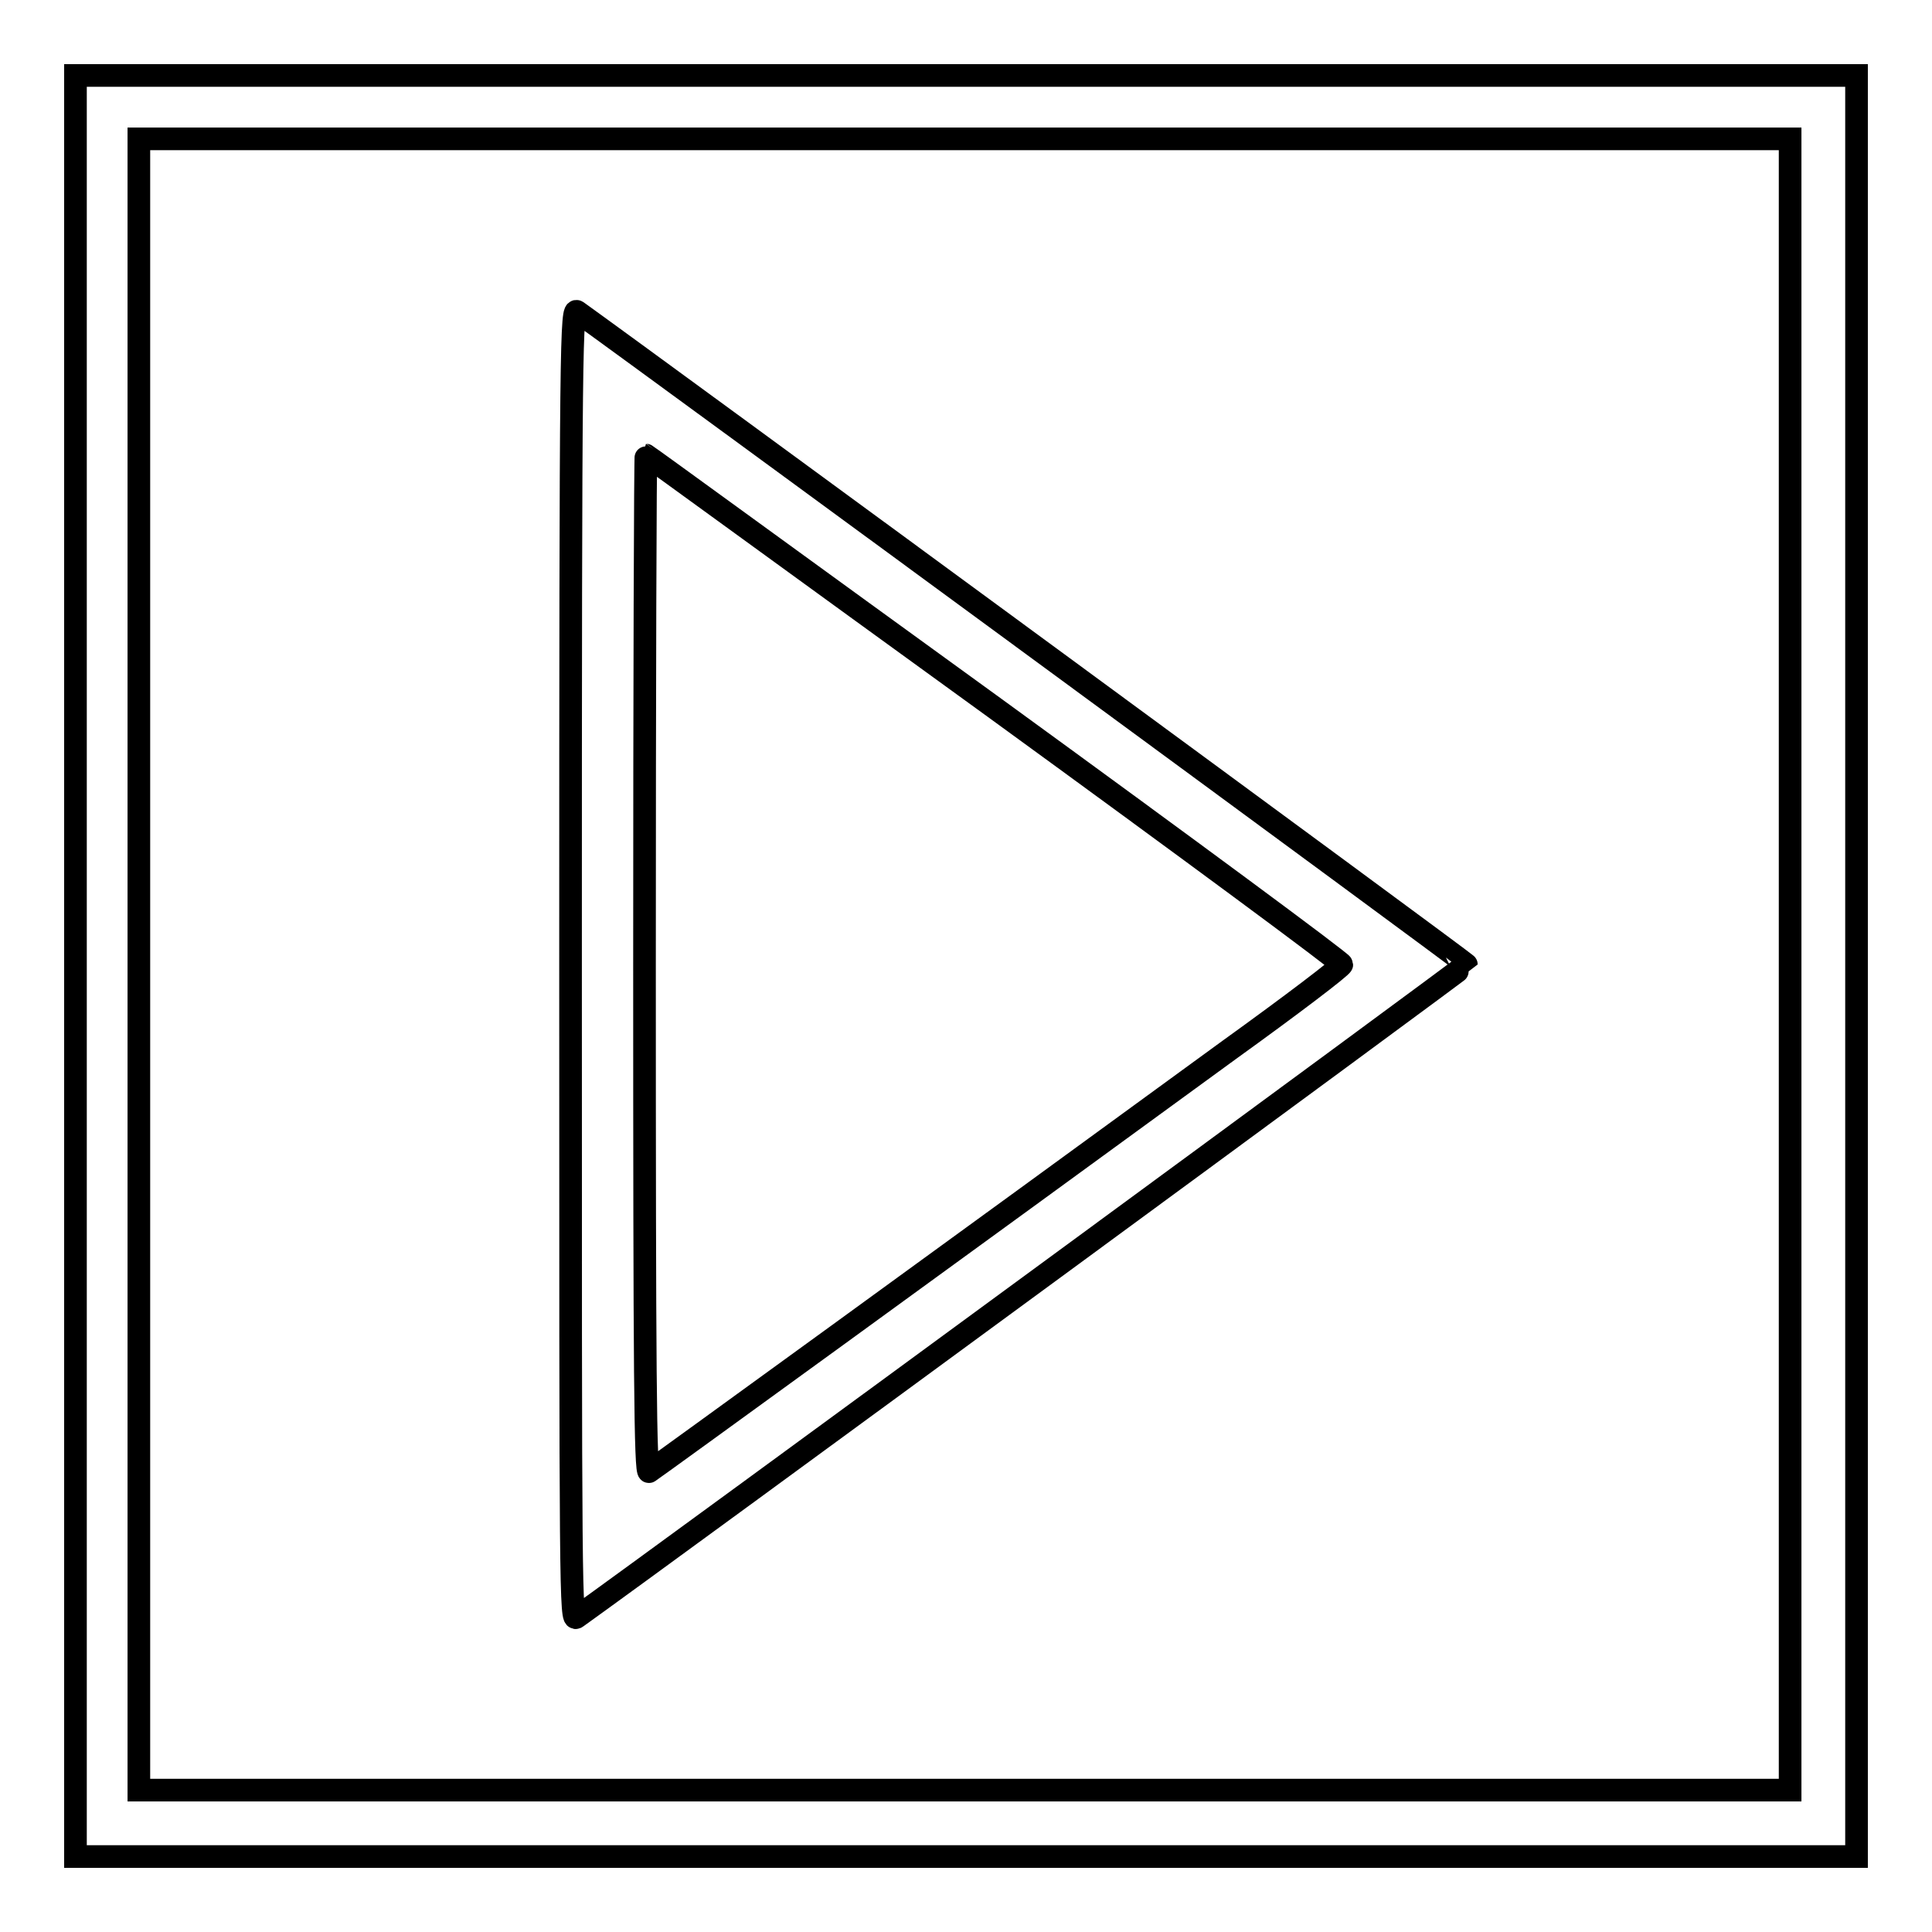
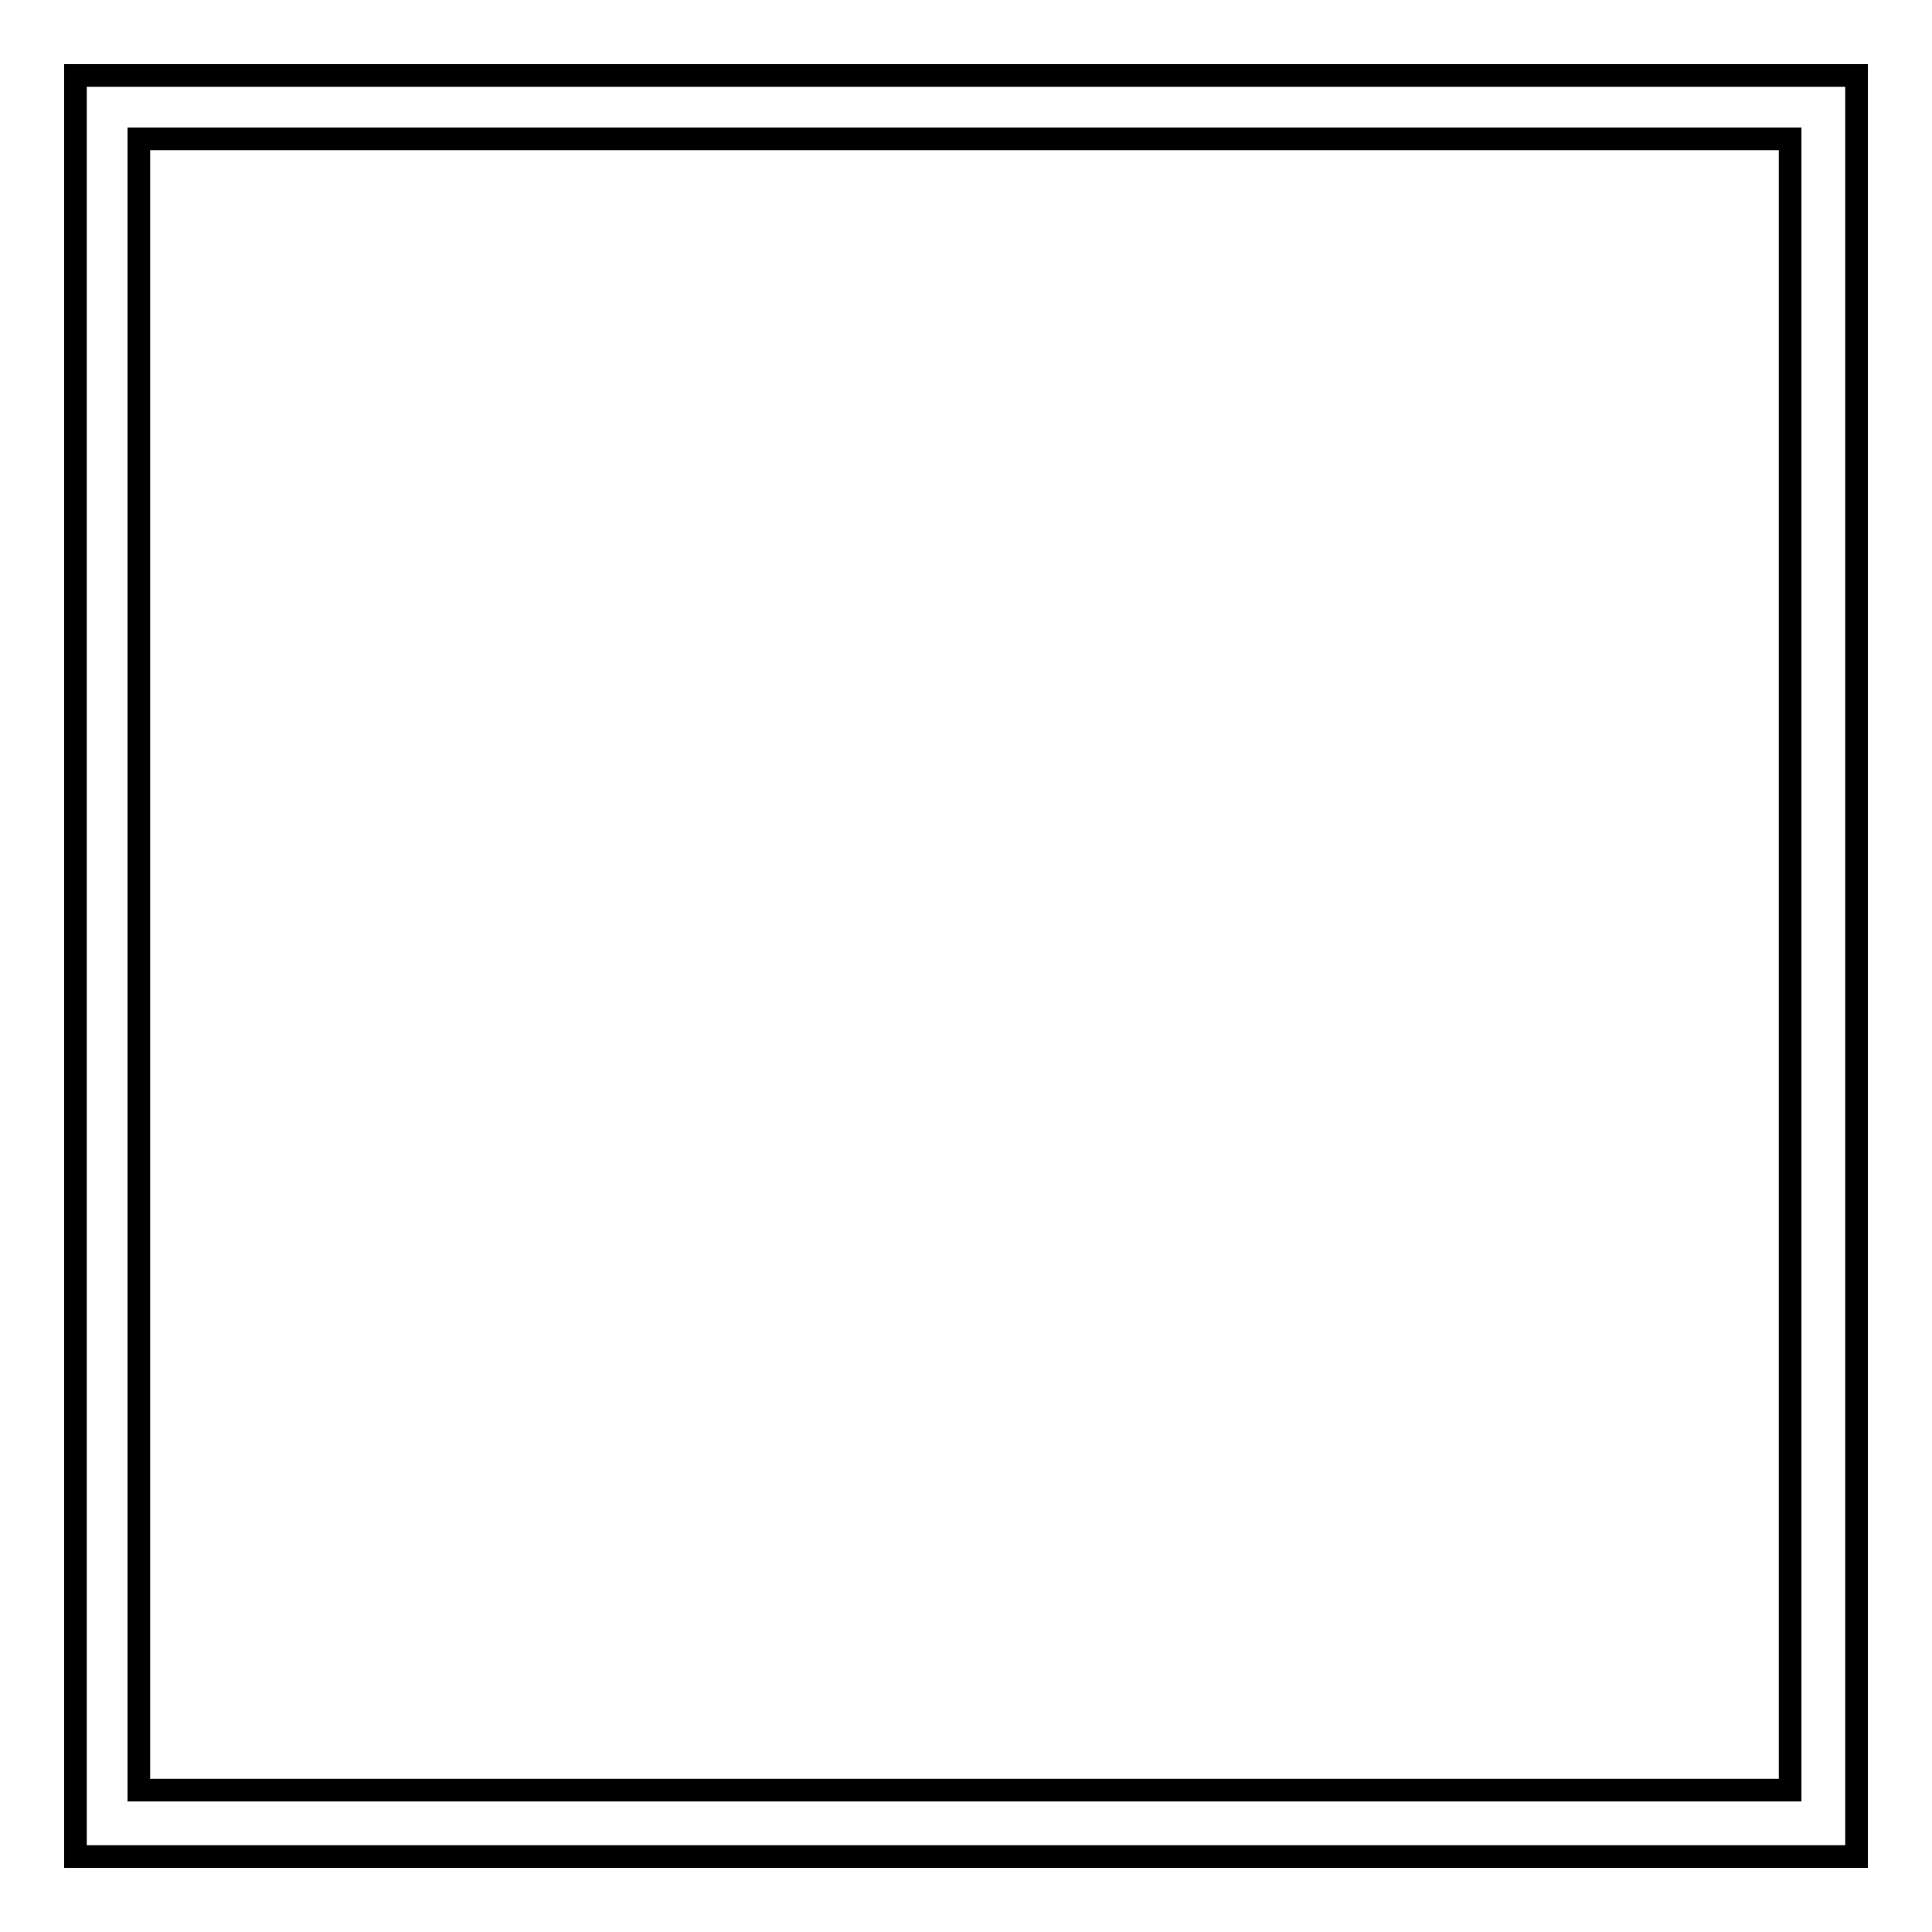
<svg xmlns="http://www.w3.org/2000/svg" version="1.1" x="0px" y="0px" viewBox="0 0 256 256" enable-background="new 0 0 256 256" xml:space="preserve">
  <g>
    <g>
      <g>
        <path stroke-width="3" fill-opacity="0" stroke="#000000" d="M10,128v118h118h118V128V10H128H10V128z M237.2,127.8v109.4H127.8H18.4V127.8V18.4h109.4h109.4V127.8L237.2,127.8z" />
-         <path stroke-width="3" fill-opacity="0" stroke="#000000" d="M75.6,127.8c0,84.3,0,87.1,0.8,86.5c11.2-8,117.9-86.3,117.9-86.5S87.1,48.9,76.5,41.3C75.7,40.7,75.6,43.4,75.6,127.8z M131.8,93.8c25.3,18.4,46,33.7,46,34s-6.7,5.4-14.9,11.3C127,165.3,86.5,194.7,86,195c-0.5,0.3-0.6-13.3-0.6-67.2c0-37.1,0.1-67.5,0.2-67.5C85.7,60.3,106.4,75.4,131.8,93.8z" />
      </g>
    </g>
  </g>
</svg>